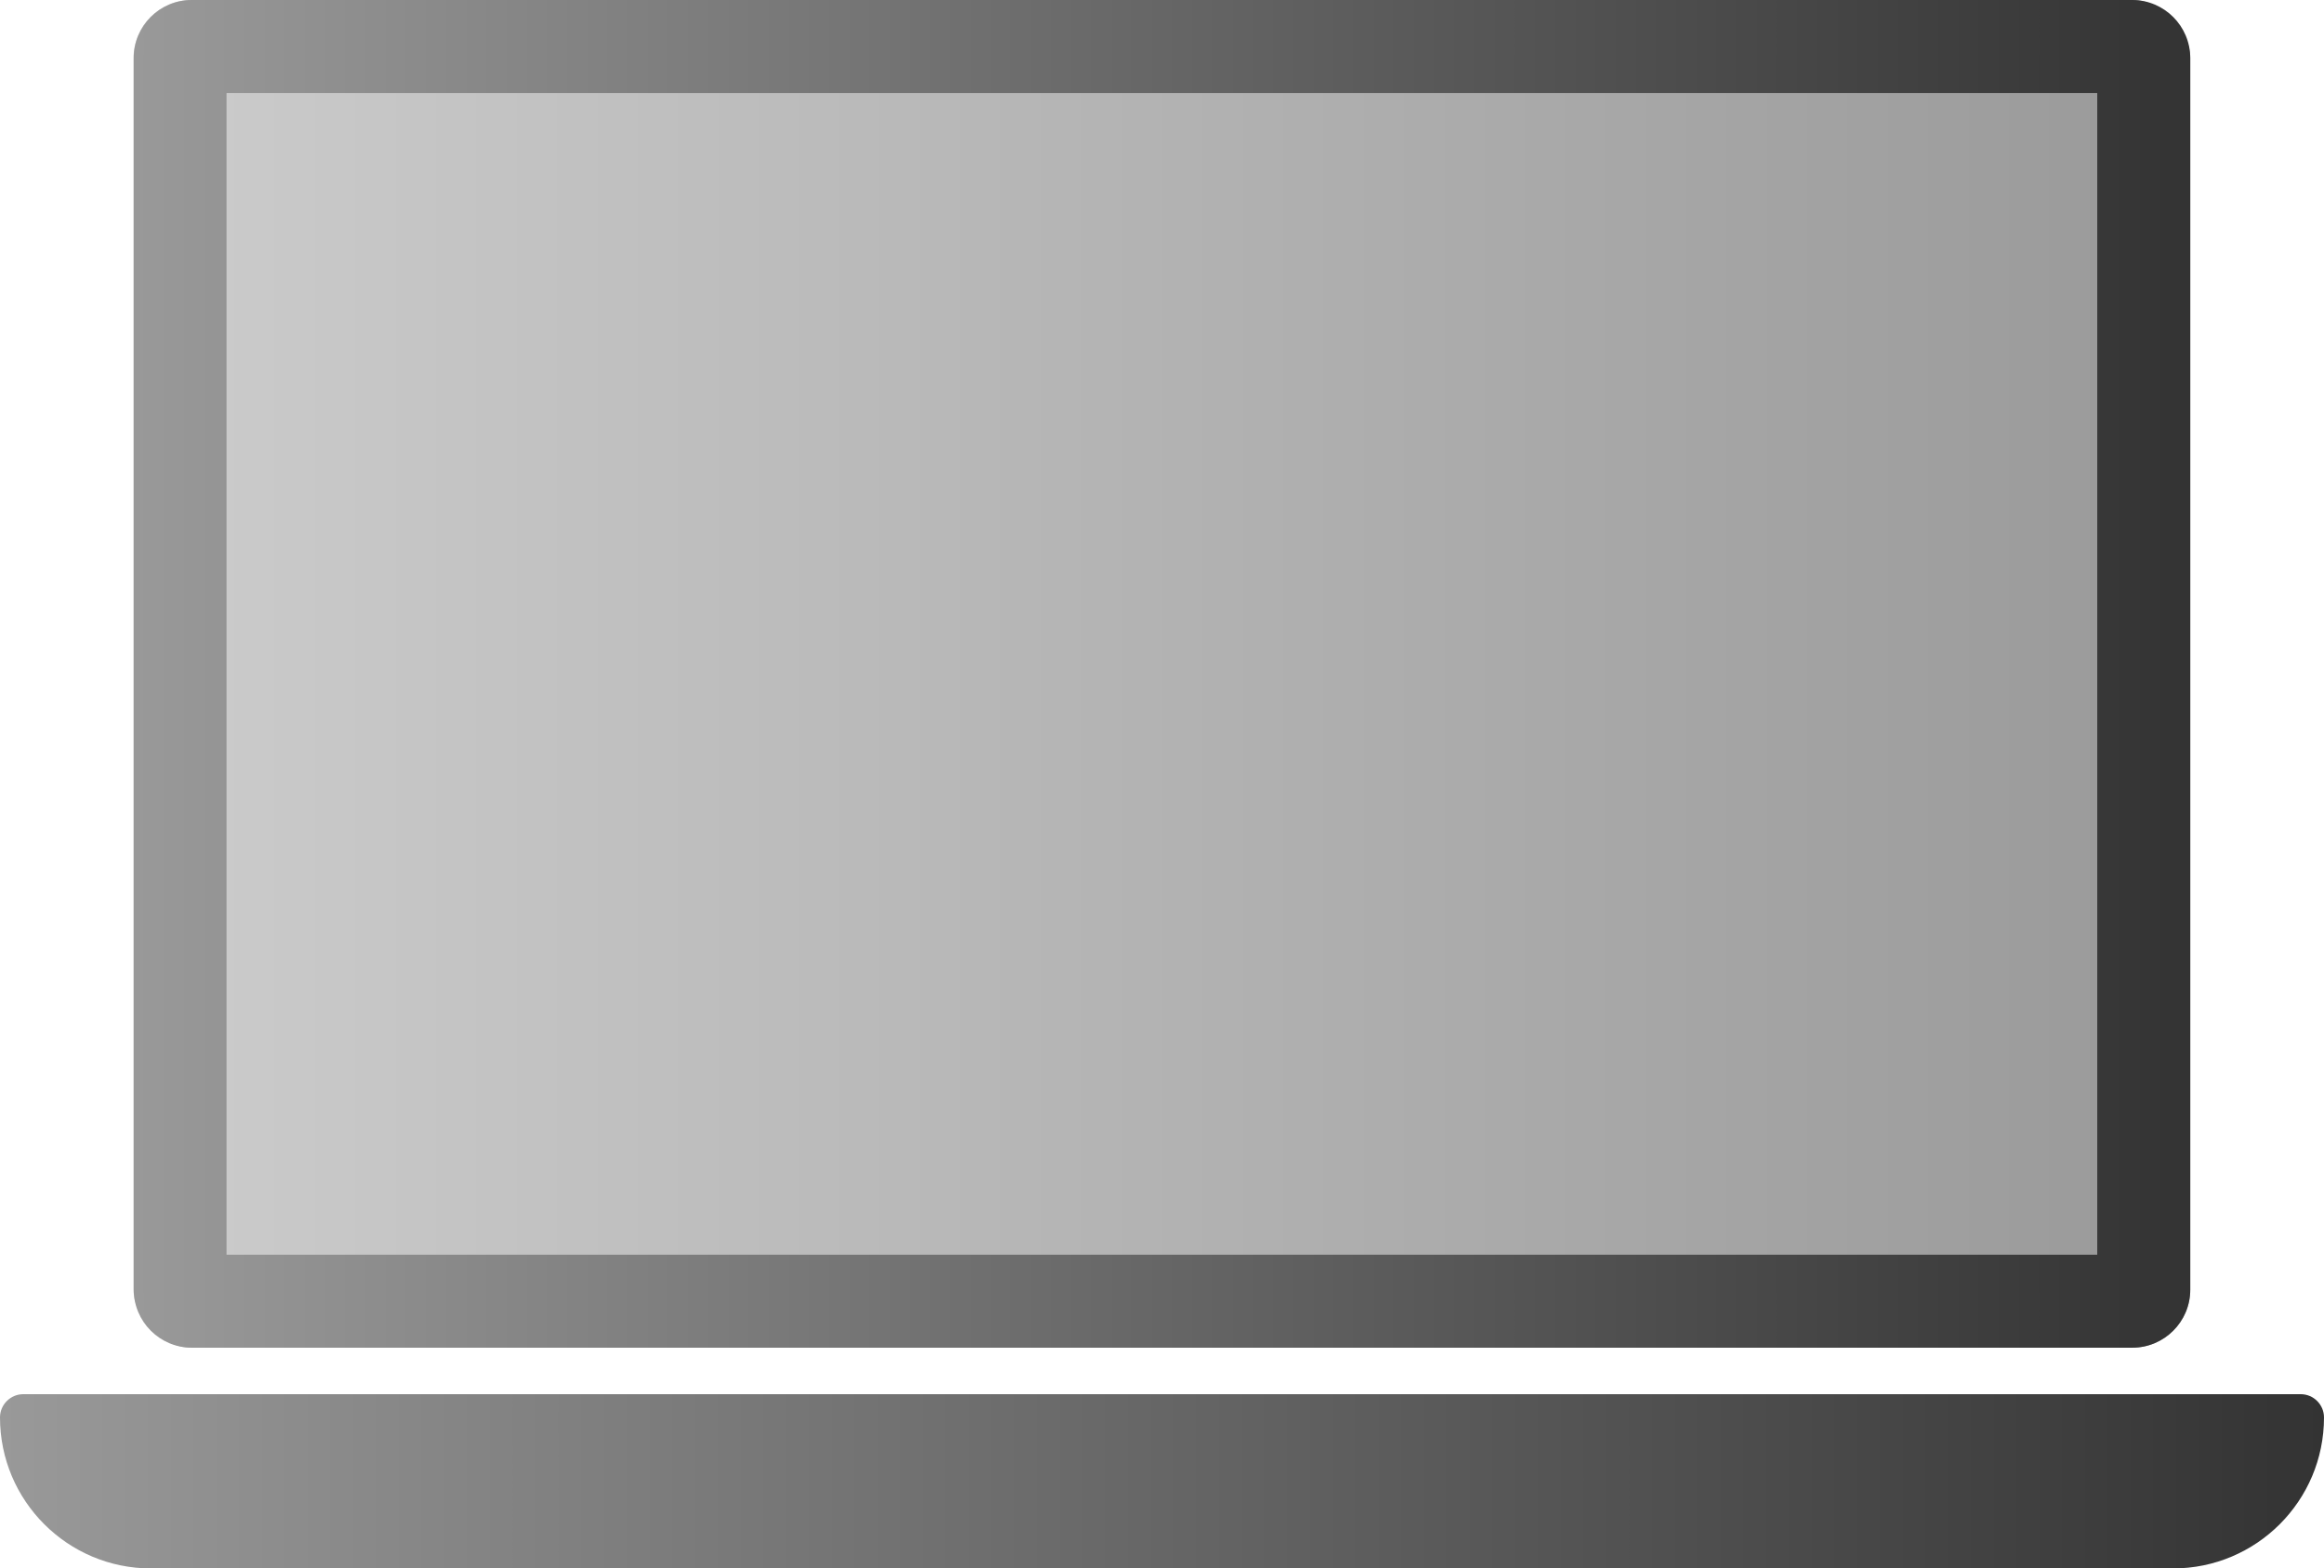
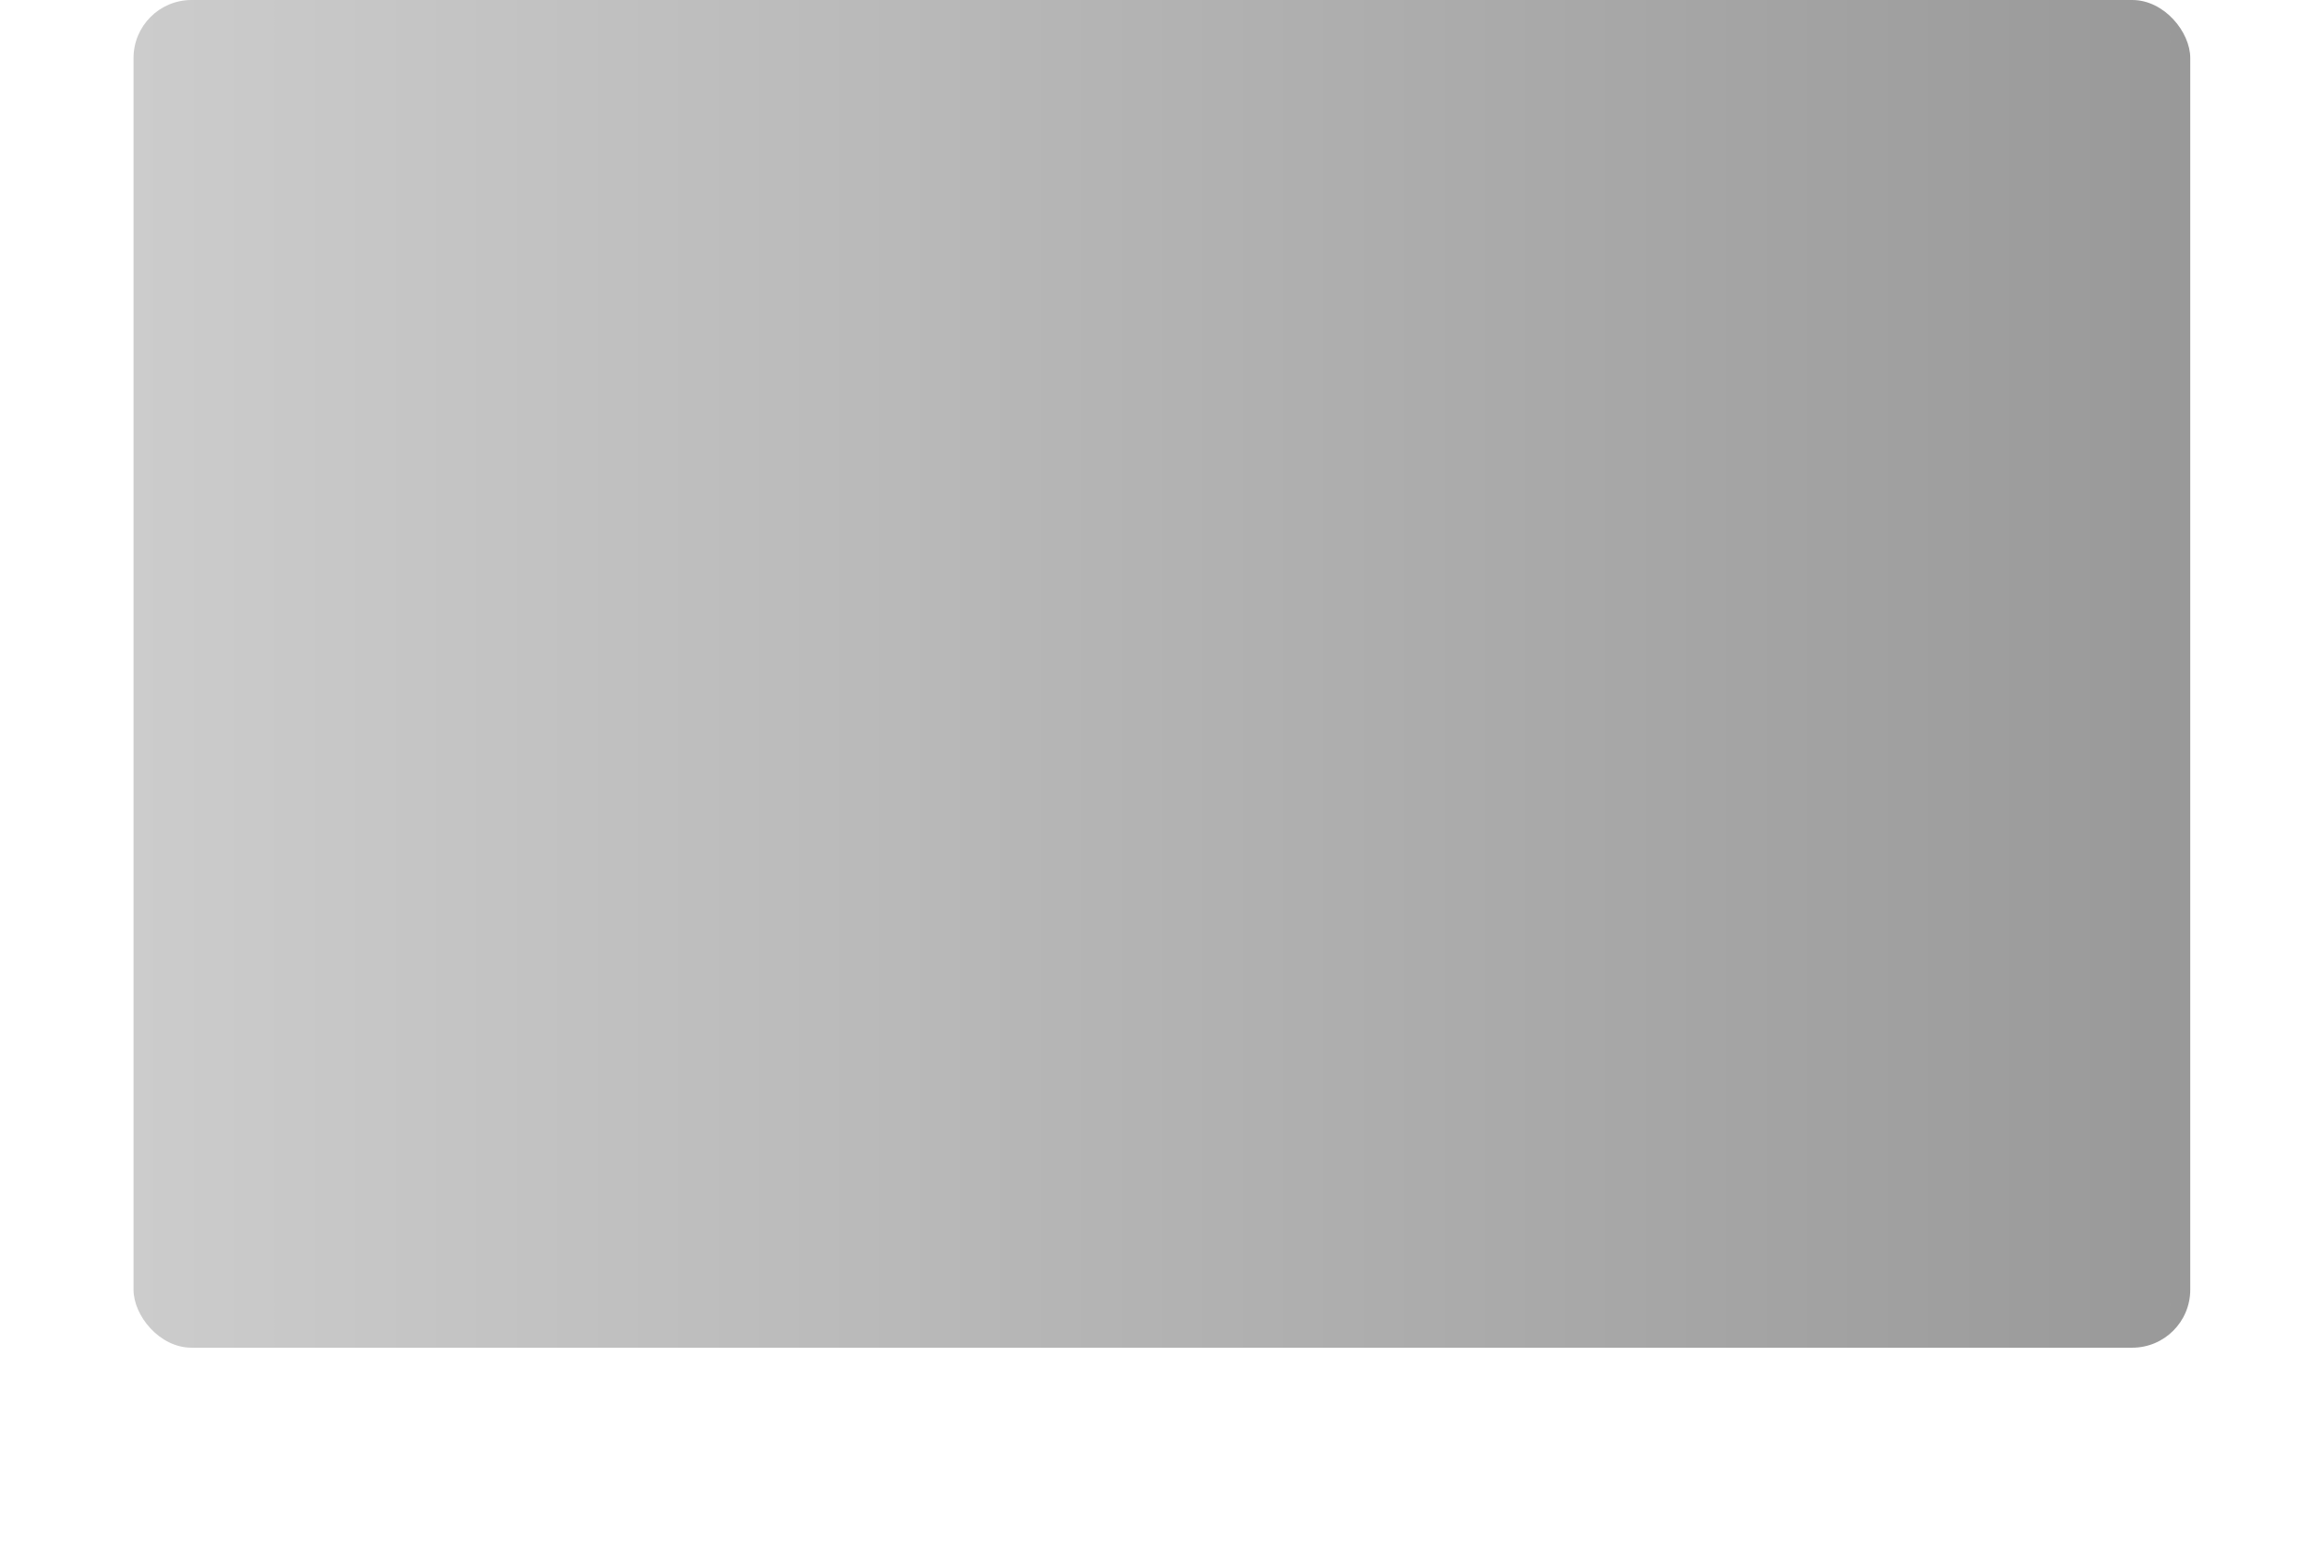
<svg xmlns="http://www.w3.org/2000/svg" xmlns:xlink="http://www.w3.org/1999/xlink" id="_イヤー_2" viewBox="0 0 108.95 73.54">
  <defs>
    <style>.cls-1{fill:url(#_称未設定グラデーション_194);}.cls-2{fill:url(#_称未設定グラデーション_124-2);}.cls-3{fill:url(#_称未設定グラデーション_124);}</style>
    <linearGradient id="_称未設定グラデーション_194" x1="6.26" y1="31.59" x2="102.68" y2="31.59" gradientTransform="matrix(1, 0, 0, 1, 0, 0)" gradientUnits="userSpaceOnUse">
      <stop offset="0" stop-color="#ccc" />
      <stop offset="1" stop-color="#999" />
    </linearGradient>
    <linearGradient id="_称未設定グラデーション_124" x1="6.26" y1="31.59" x2="102.68" y2="31.59" gradientTransform="matrix(1, 0, 0, 1, 0, 0)" gradientUnits="userSpaceOnUse">
      <stop offset="0" stop-color="#999" />
      <stop offset="1" stop-color="#333" />
    </linearGradient>
    <linearGradient id="_称未設定グラデーション_124-2" x1="0" y1="69.45" x2="108.95" y2="69.45" xlink:href="#_称未設定グラデーション_124" />
  </defs>
  <g id="_イヤー_2-2">
    <g>
      <g>
        <rect class="cls-1" x="6.26" y="0" width="96.42" height="63.19" rx="2.72" ry="2.72" />
-         <path class="cls-3" d="M98.32,4.36V58.83H10.62V4.36H98.32m1.63-4.36H8.99c-1.5,0-2.72,1.22-2.72,2.72V60.47c0,1.5,1.22,2.72,2.72,2.72H99.96c1.5,0,2.72-1.22,2.72-2.72V2.72c0-1.5-1.22-2.72-2.72-2.72h0Z" />
      </g>
-       <path class="cls-2" d="M101.86,73.54H7.08c-3.91,0-7.08-3.17-7.08-7.08H0c0-.6,.49-1.09,1.09-1.09H107.86c.6,0,1.09,.49,1.09,1.09h0c0,3.91-3.17,7.08-7.08,7.08Z" />
    </g>
  </g>
</svg>